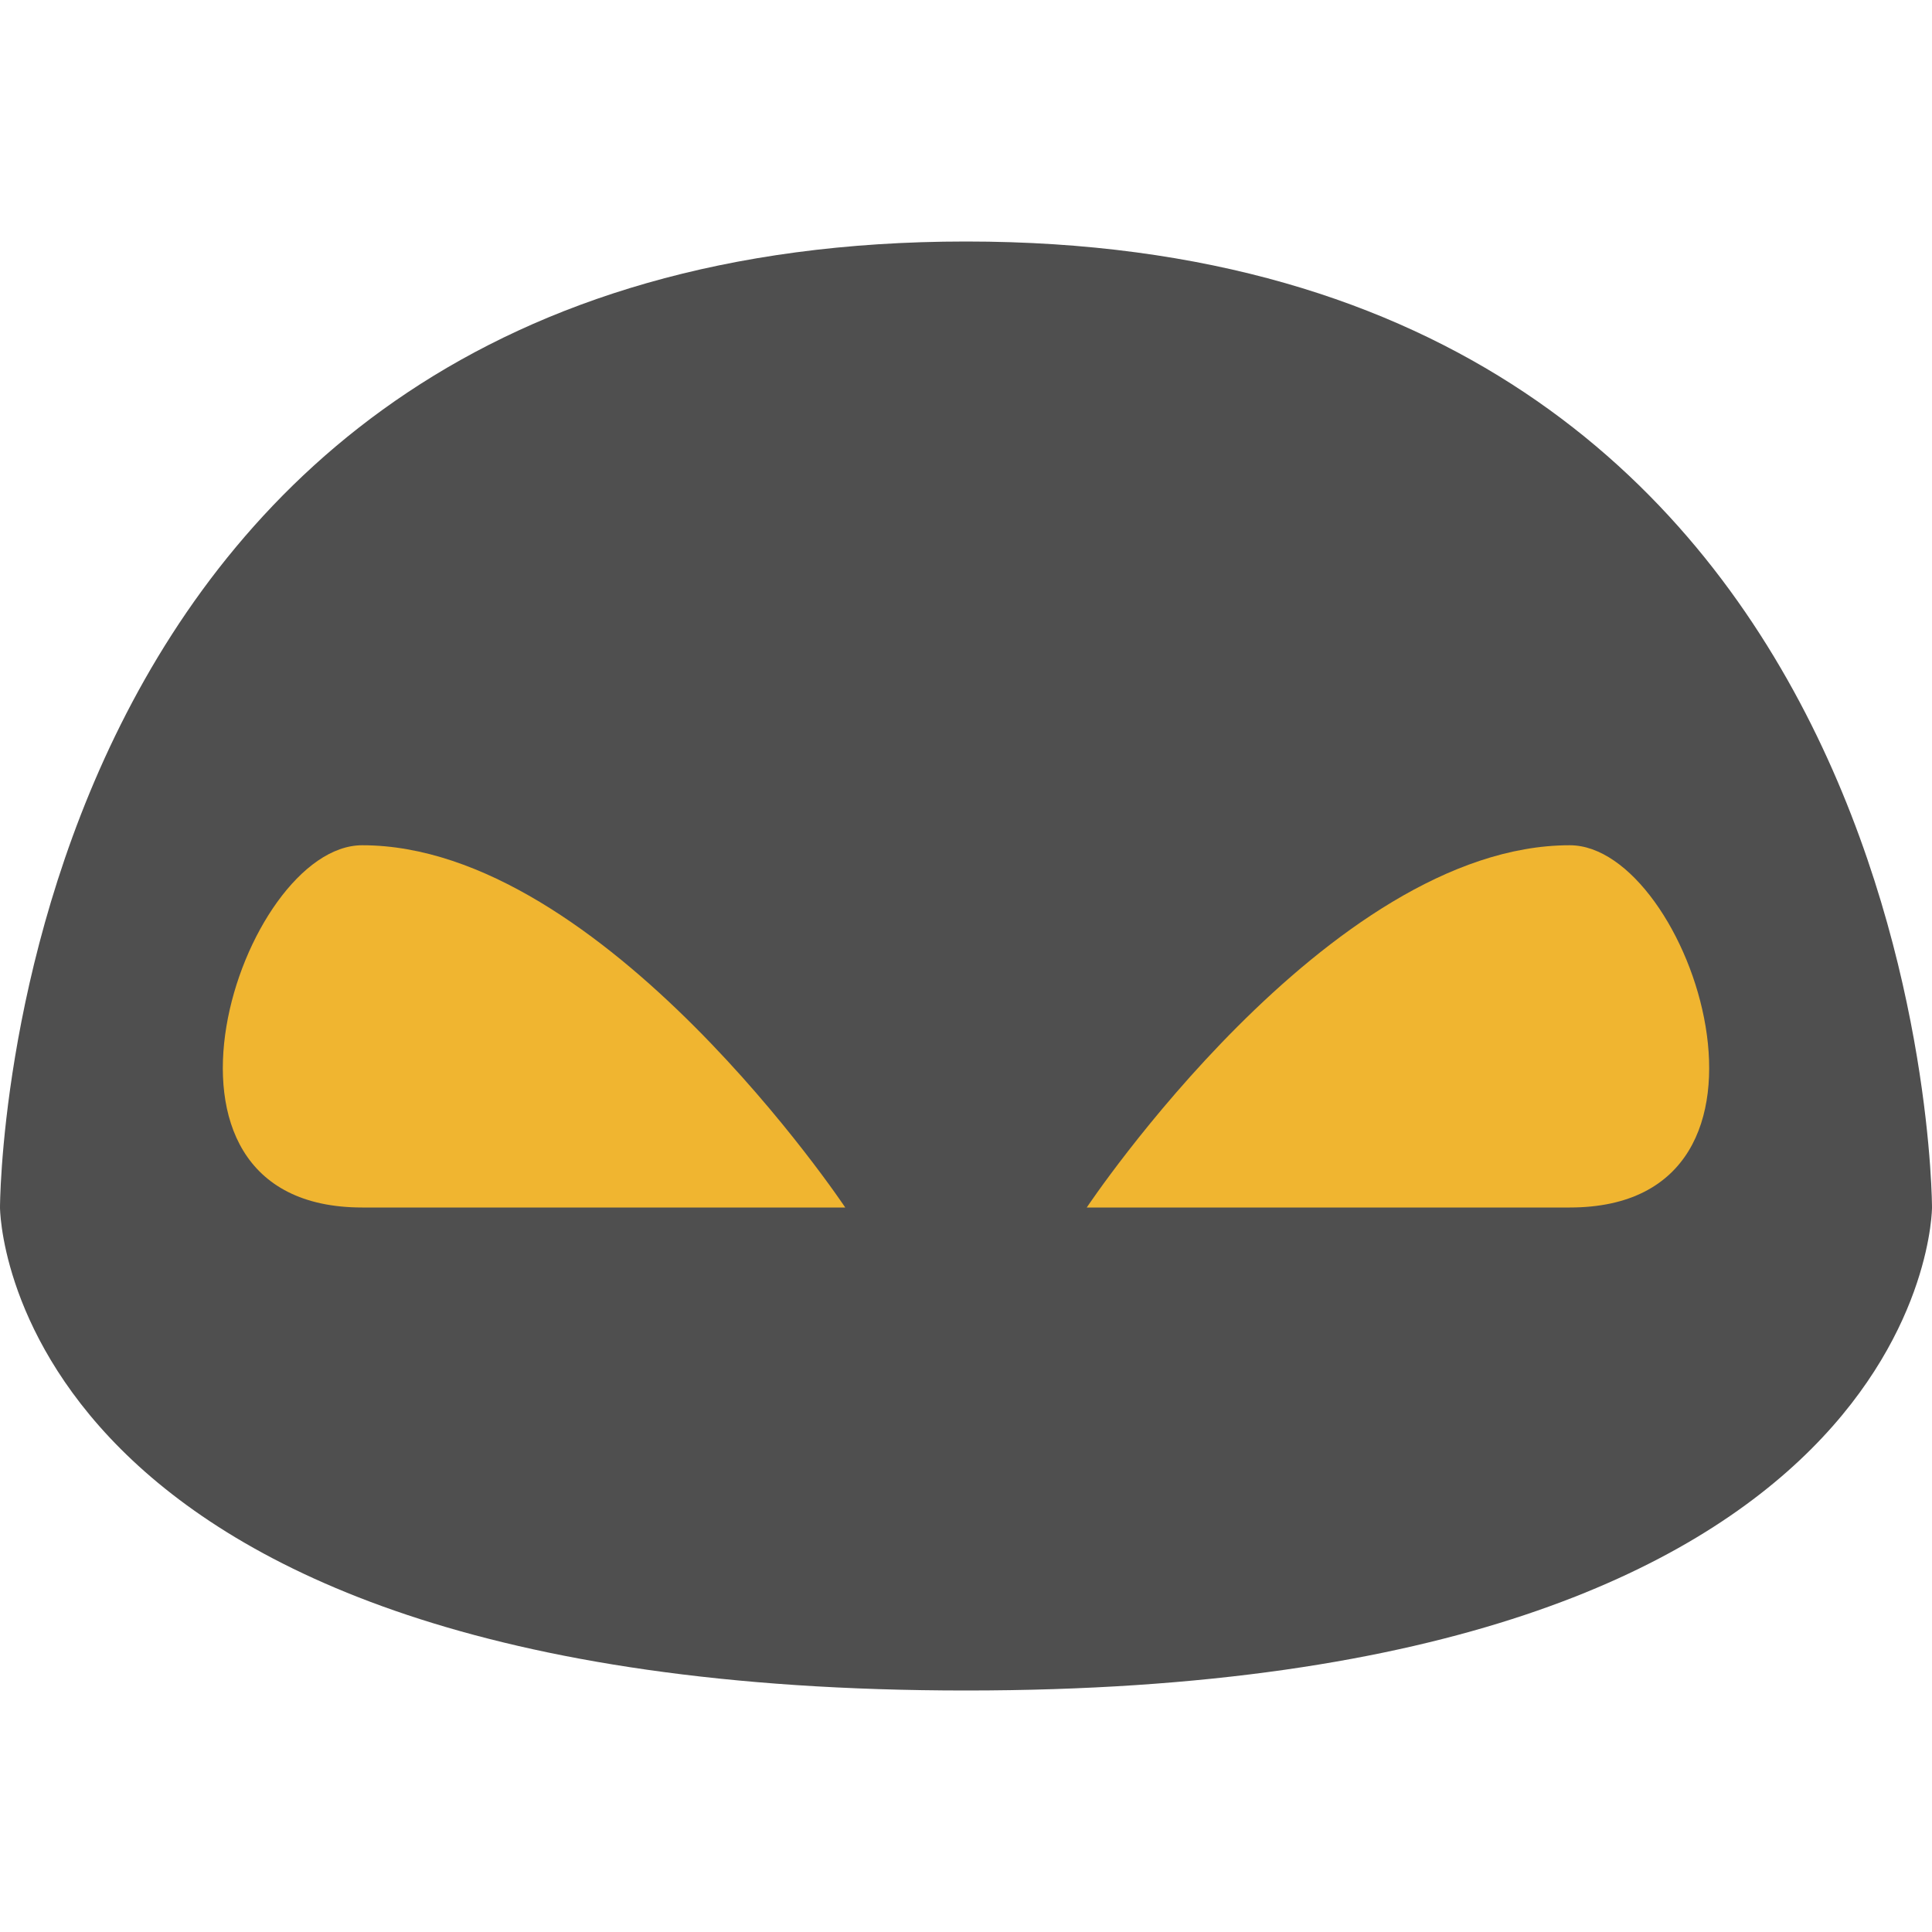
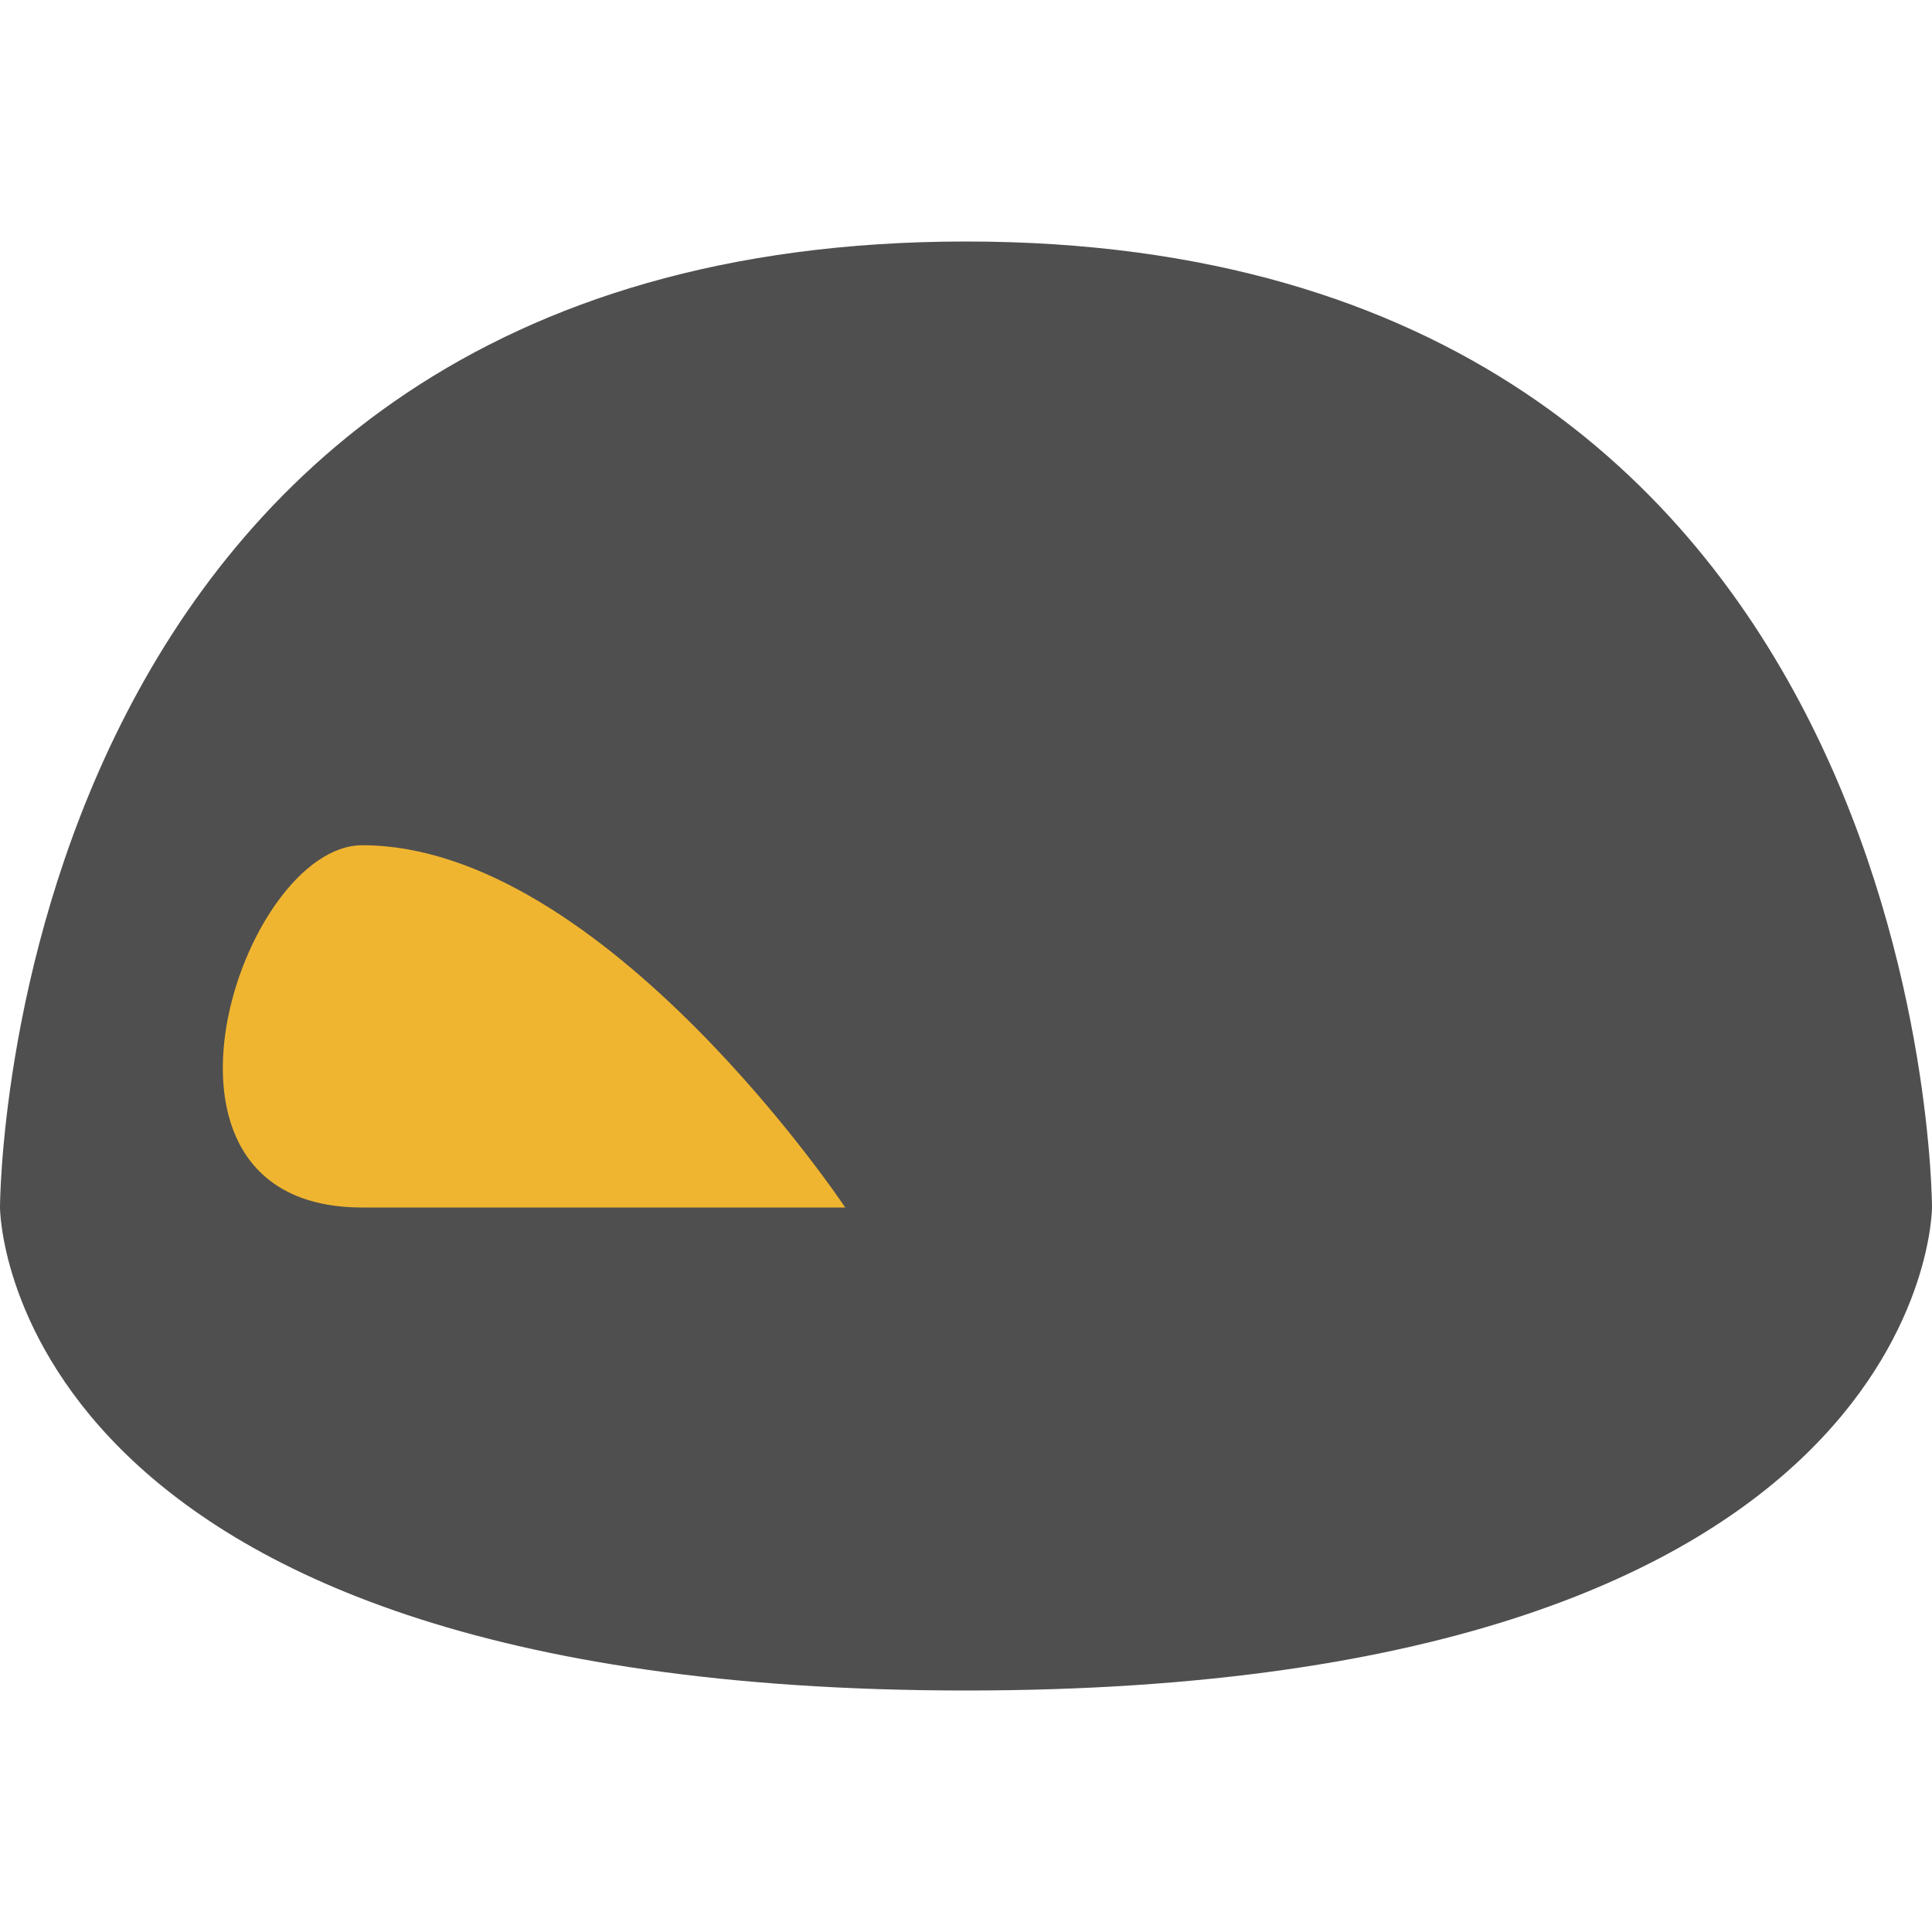
<svg xmlns="http://www.w3.org/2000/svg" width="16" height="16" version="1.1">
  <path d="m8 14c-8 0-8-4-8-4s0-8 8-8 8 8 8 8 0 4-8 4z" style="fill:#4f4f4f" />
  <path d="m3 10h4s-2-3-4-3c-1 0-2 3 0 3z" style="fill:#f0b530" />
-   <path d="m13 10h-4s2-3 4-3c1 0 2 3 0 3z" style="fill:#f0b530" />
</svg>